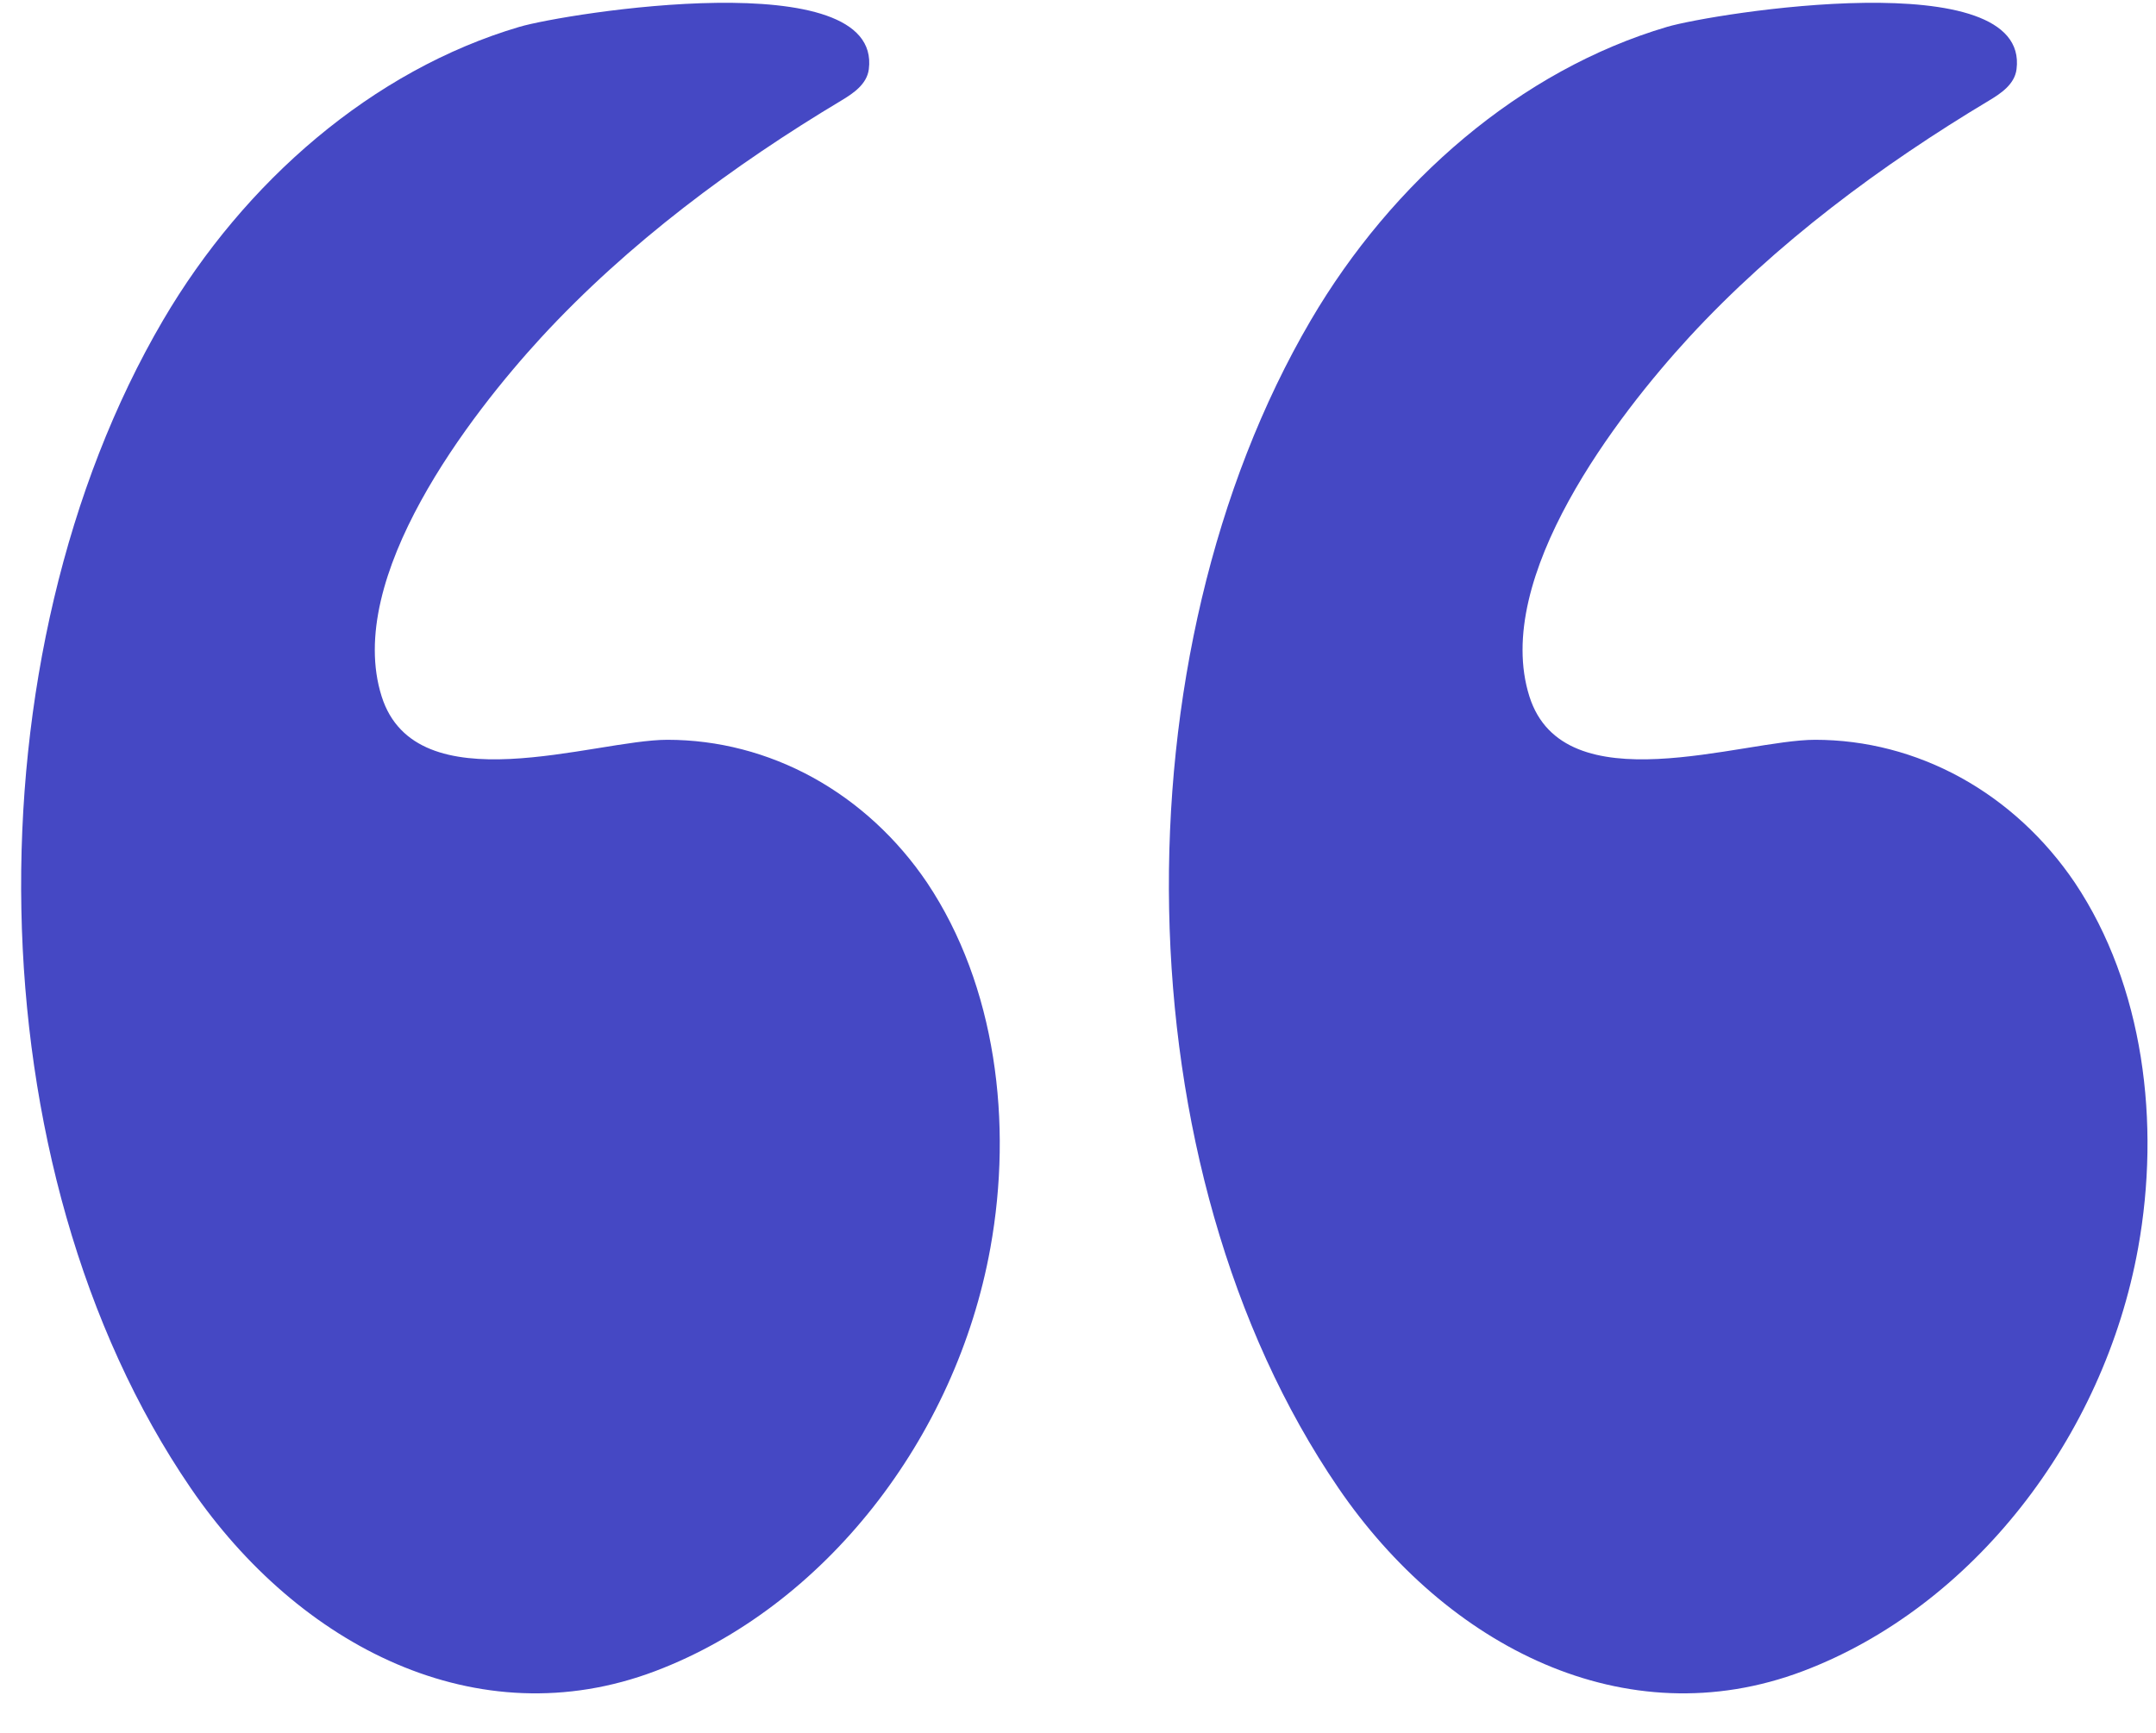
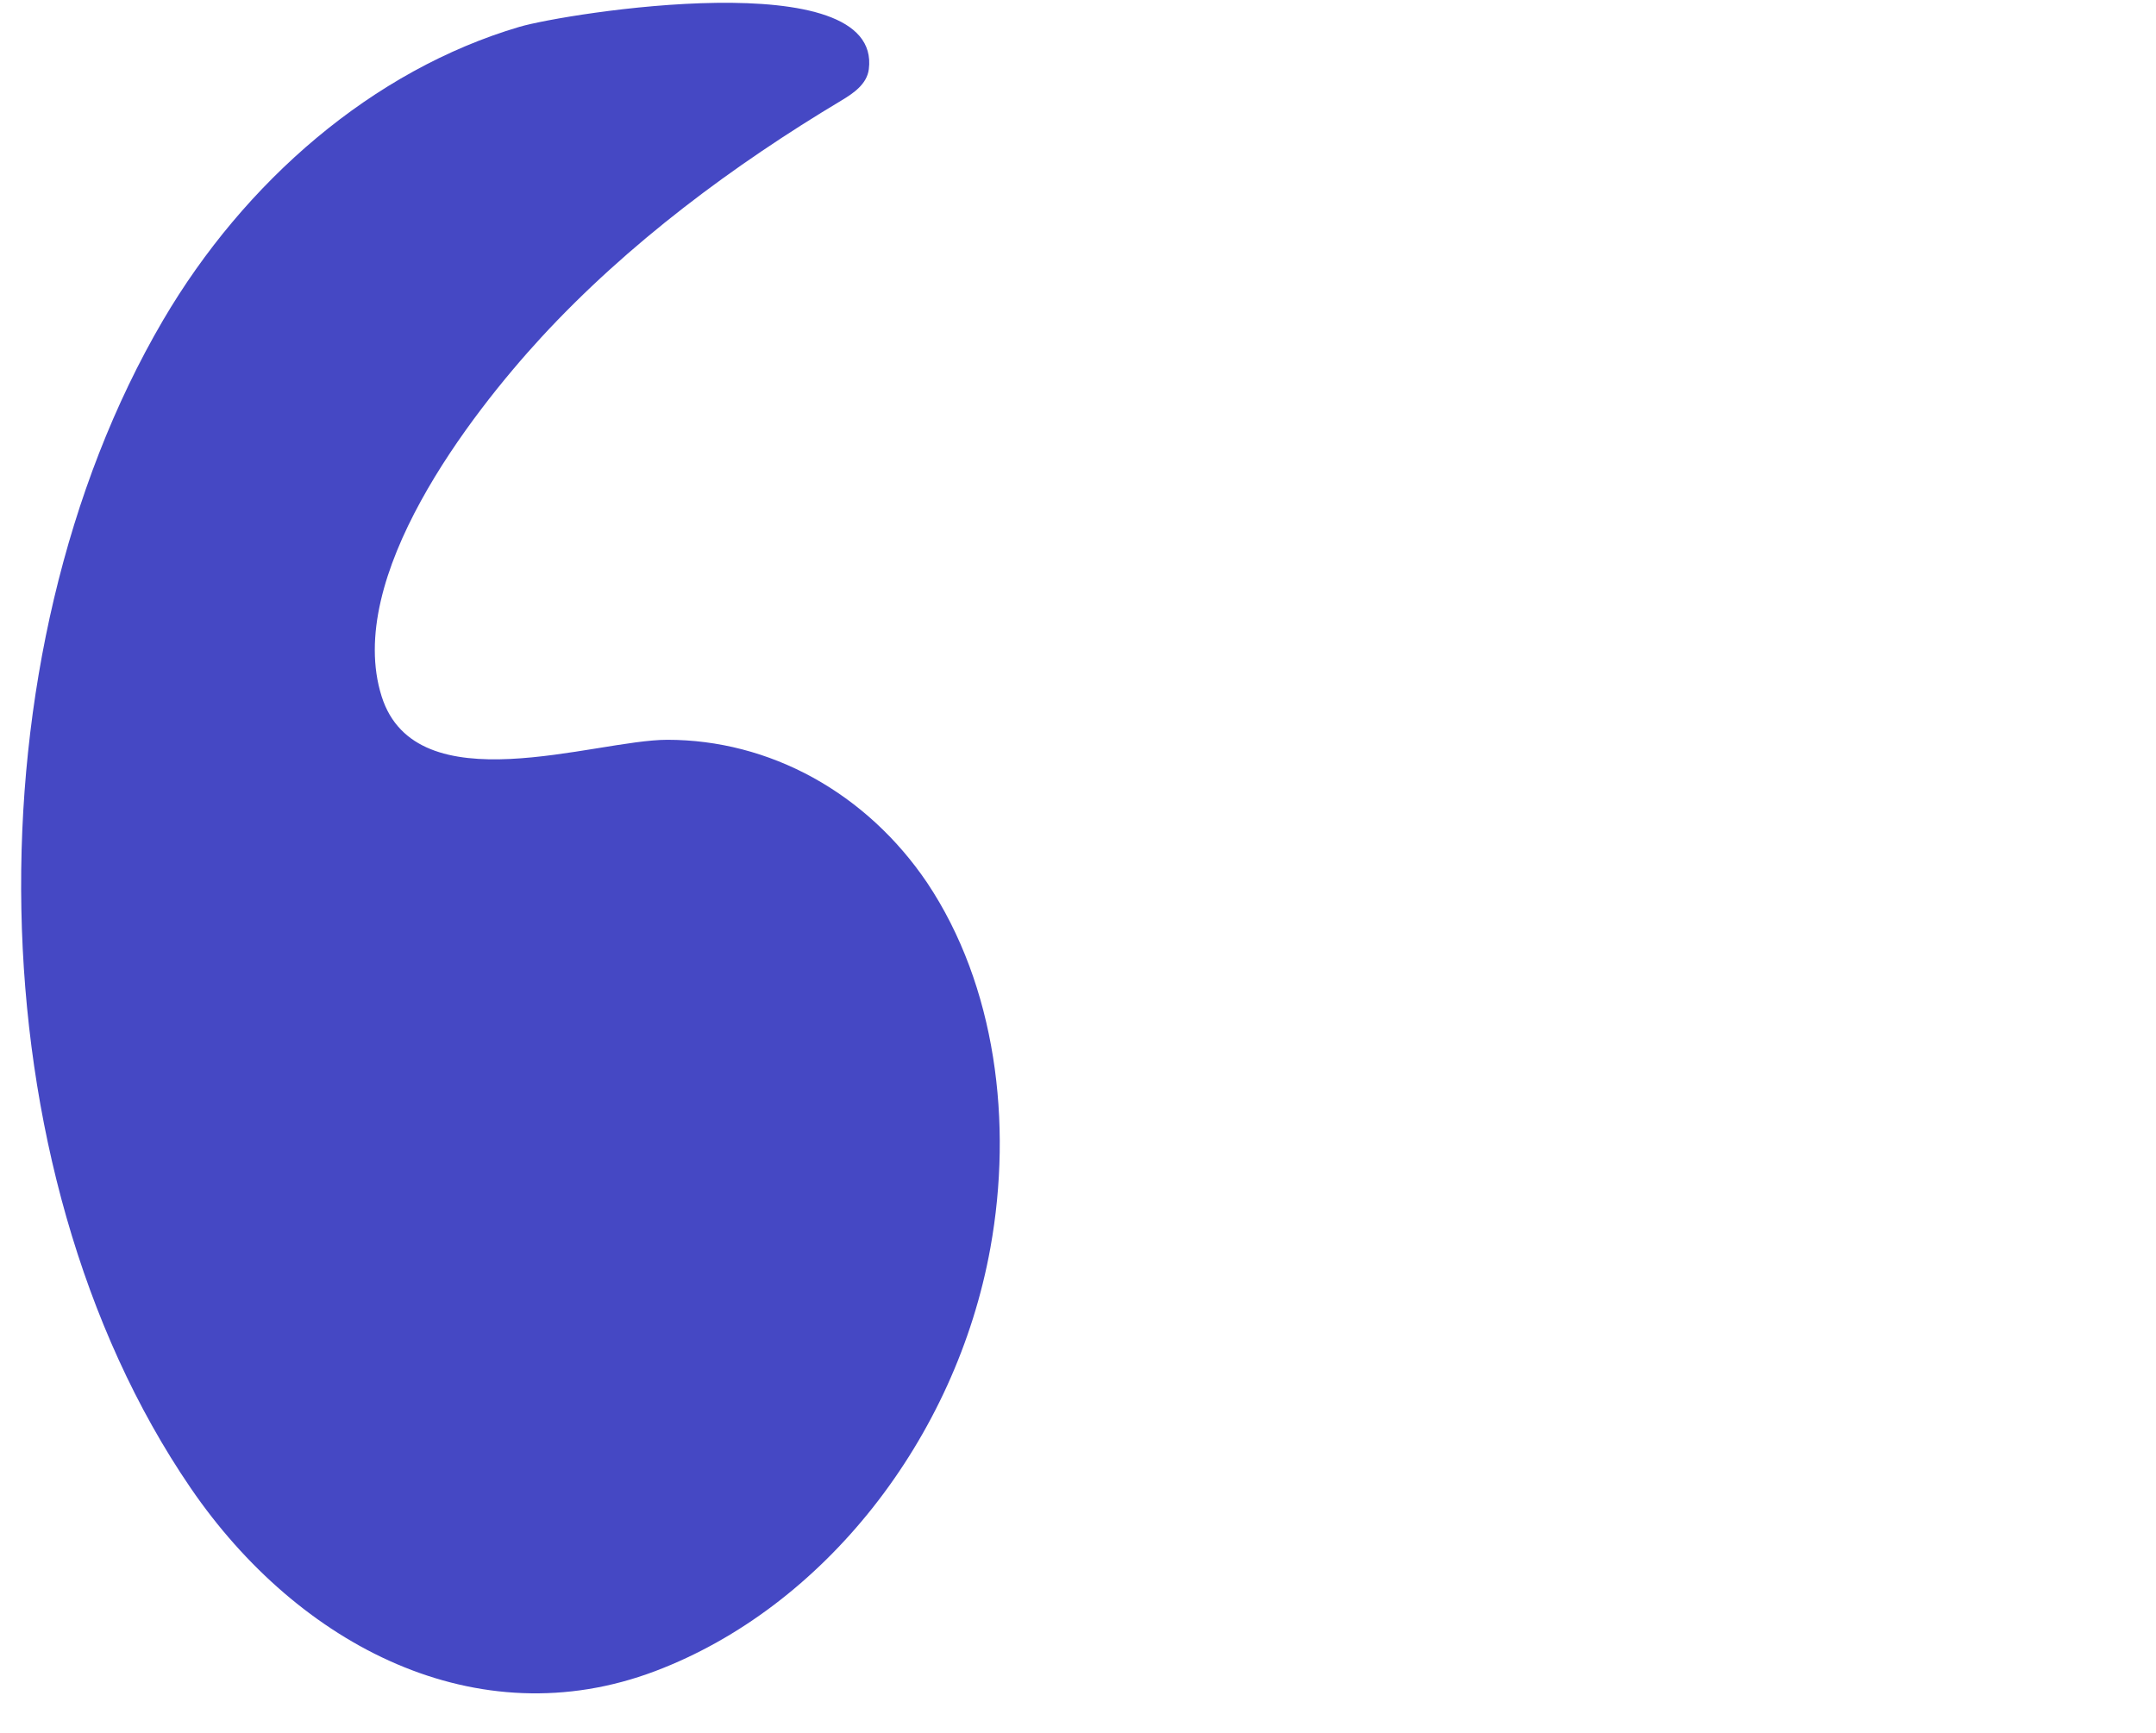
<svg xmlns="http://www.w3.org/2000/svg" width="51" height="41" viewBox="0 0 51 41" fill="none">
-   <path d="M31.66 35.207C34.214 38.945 38.44 41.133 42.651 39.539C46.647 38.026 49.764 34.034 50.577 29.528C51.111 26.569 50.709 23.322 49.081 20.886C48.372 19.837 47.446 18.985 46.379 18.397C45.311 17.81 44.132 17.504 42.936 17.504C41.215 17.504 36.994 19.055 36.178 16.478C35.287 13.661 38.283 9.8 39.954 7.982C42.009 5.752 44.512 3.899 47.051 2.379C47.337 2.208 47.657 1.991 47.701 1.638C48.024 -0.893 40.525 0.315 39.437 0.635C35.964 1.661 32.931 4.295 31.007 7.577C26.377 15.481 26.482 27.631 31.66 35.207Z" fill="#4548C4" />
  <path d="M4.51 35.207C7.064 38.945 11.29 41.133 15.501 39.539C19.497 38.026 22.614 34.034 23.427 29.528C23.962 26.569 23.559 23.322 21.931 20.886C21.222 19.837 20.296 18.985 19.229 18.397C18.161 17.81 16.982 17.504 15.786 17.504C14.065 17.504 9.845 19.055 9.028 16.478C8.137 13.661 11.133 9.8 12.804 7.982C14.86 5.752 17.362 3.899 19.901 2.379C20.187 2.208 20.507 1.991 20.552 1.638C20.874 -0.893 13.375 0.315 12.288 0.635C8.814 1.661 5.782 4.295 3.857 7.577C-0.773 15.481 -0.668 27.631 4.51 35.207Z" fill="#4548C4" />
</svg>